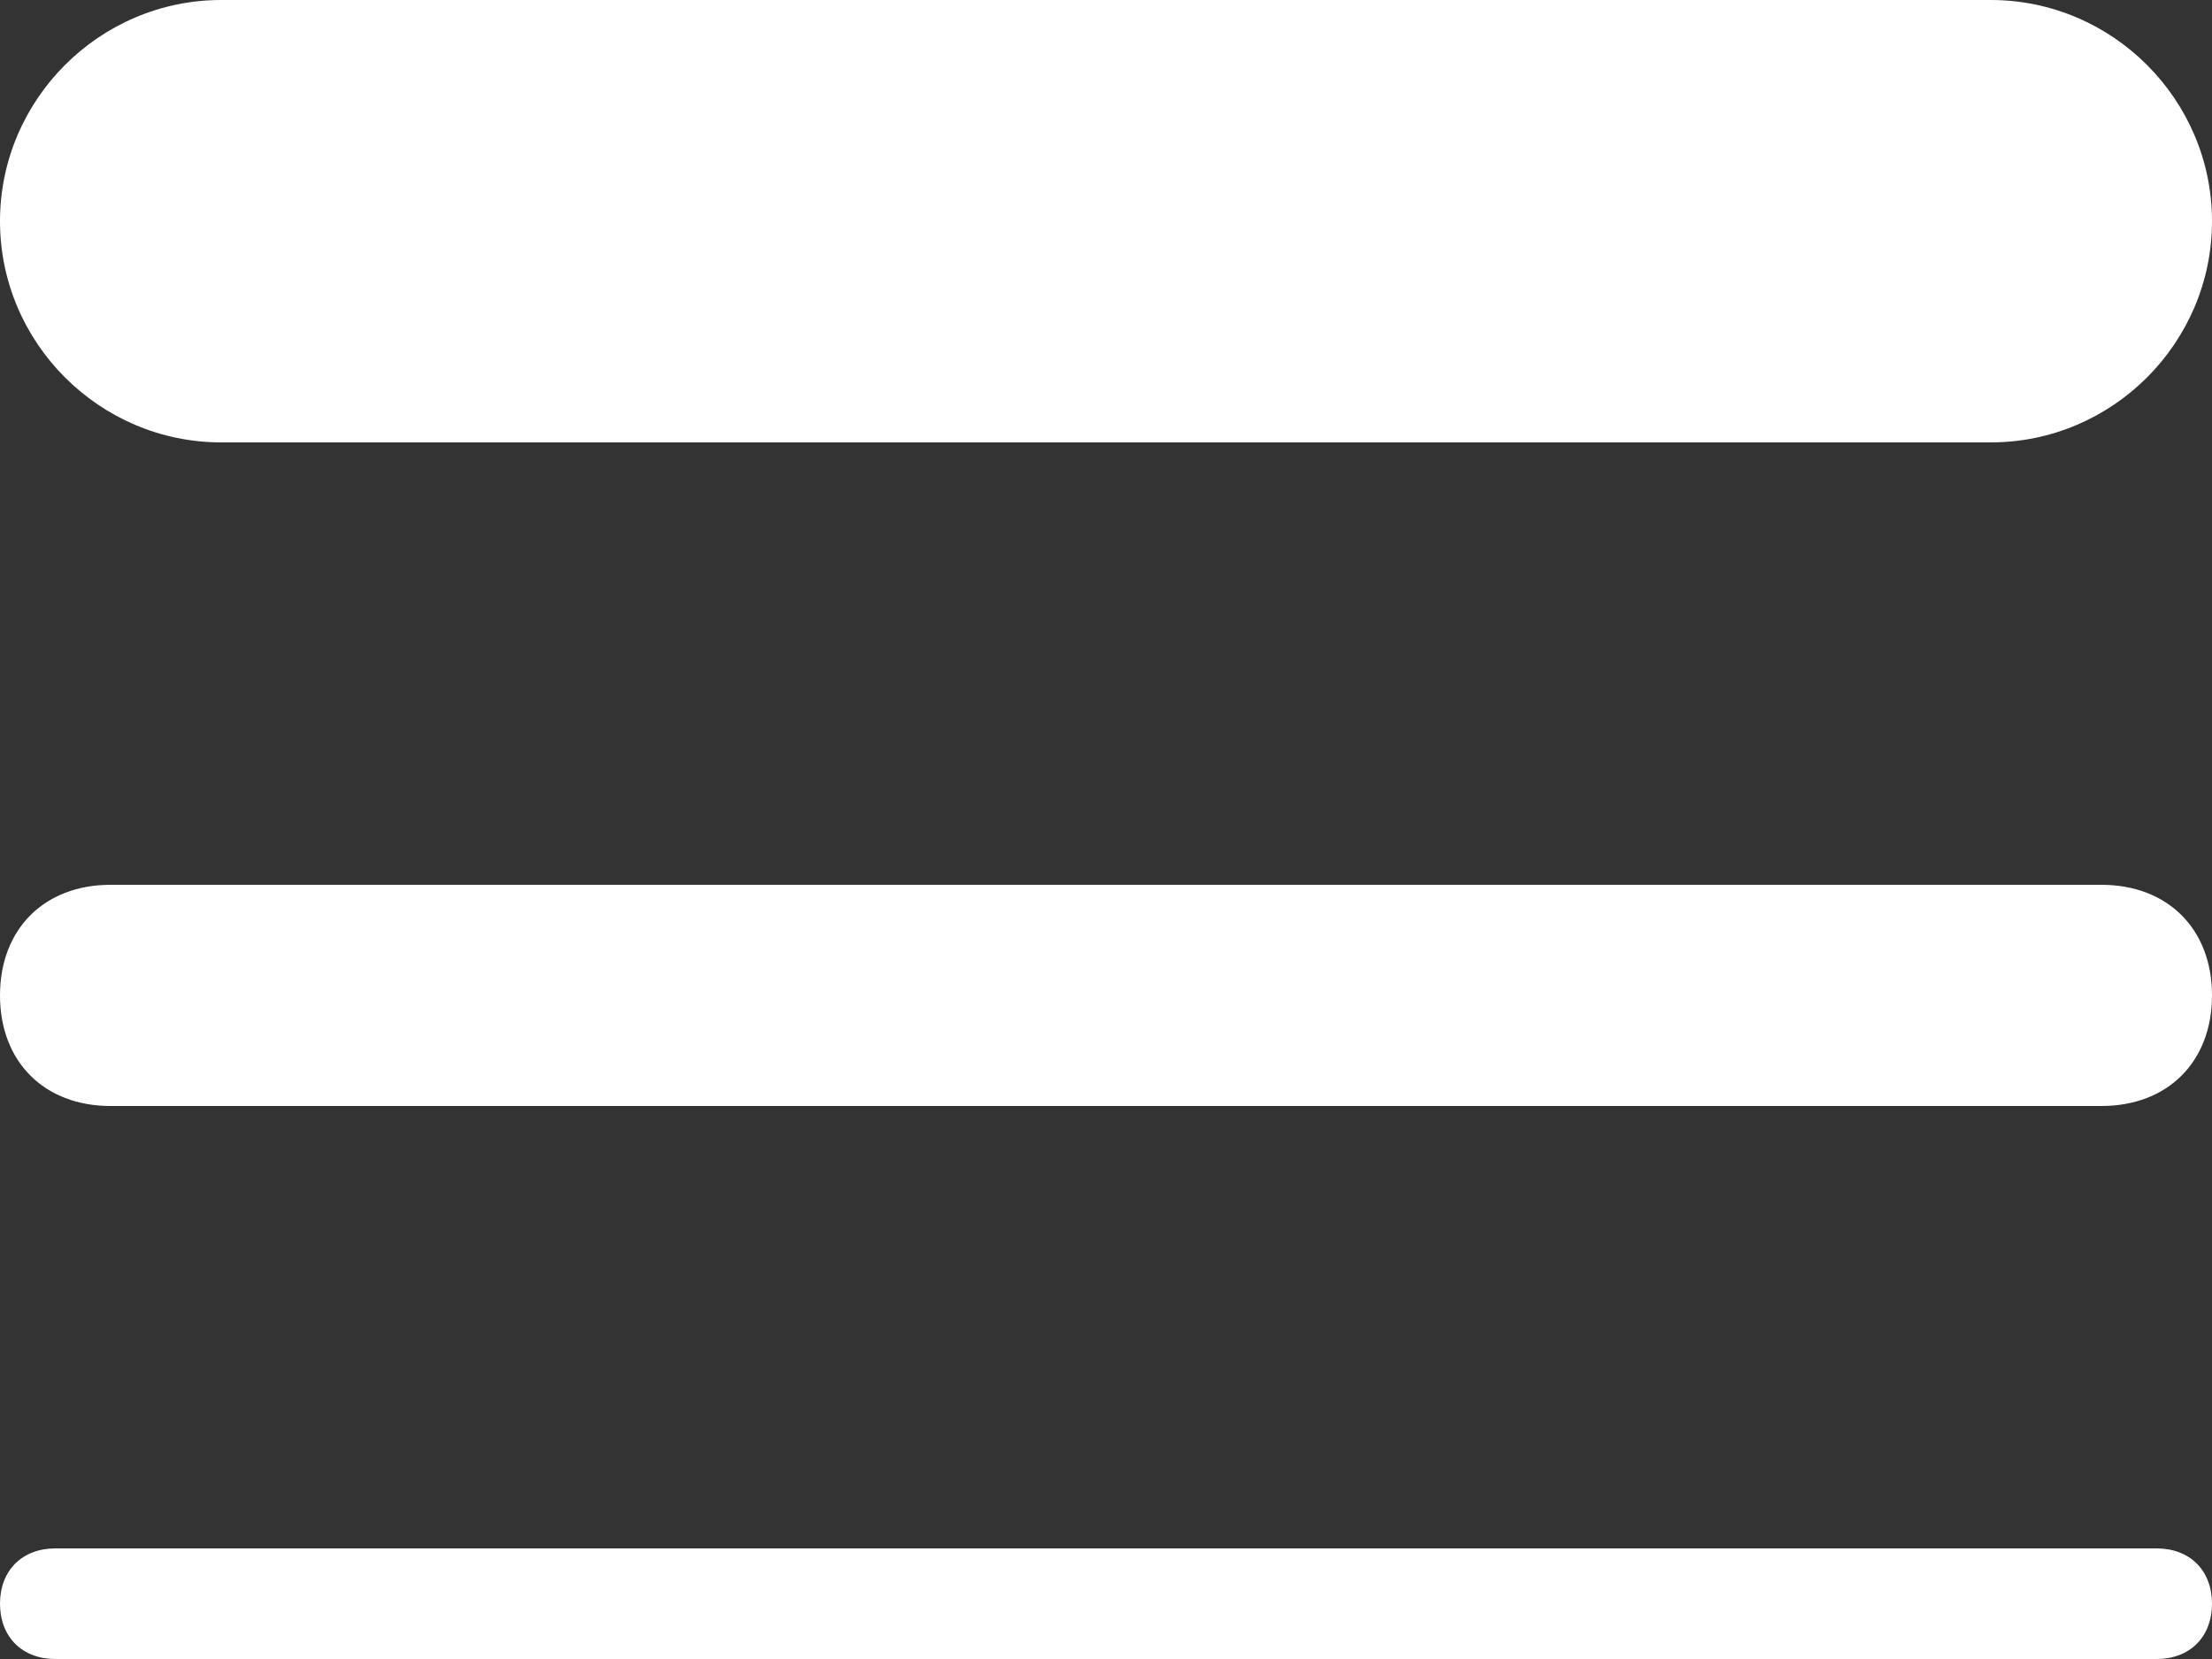
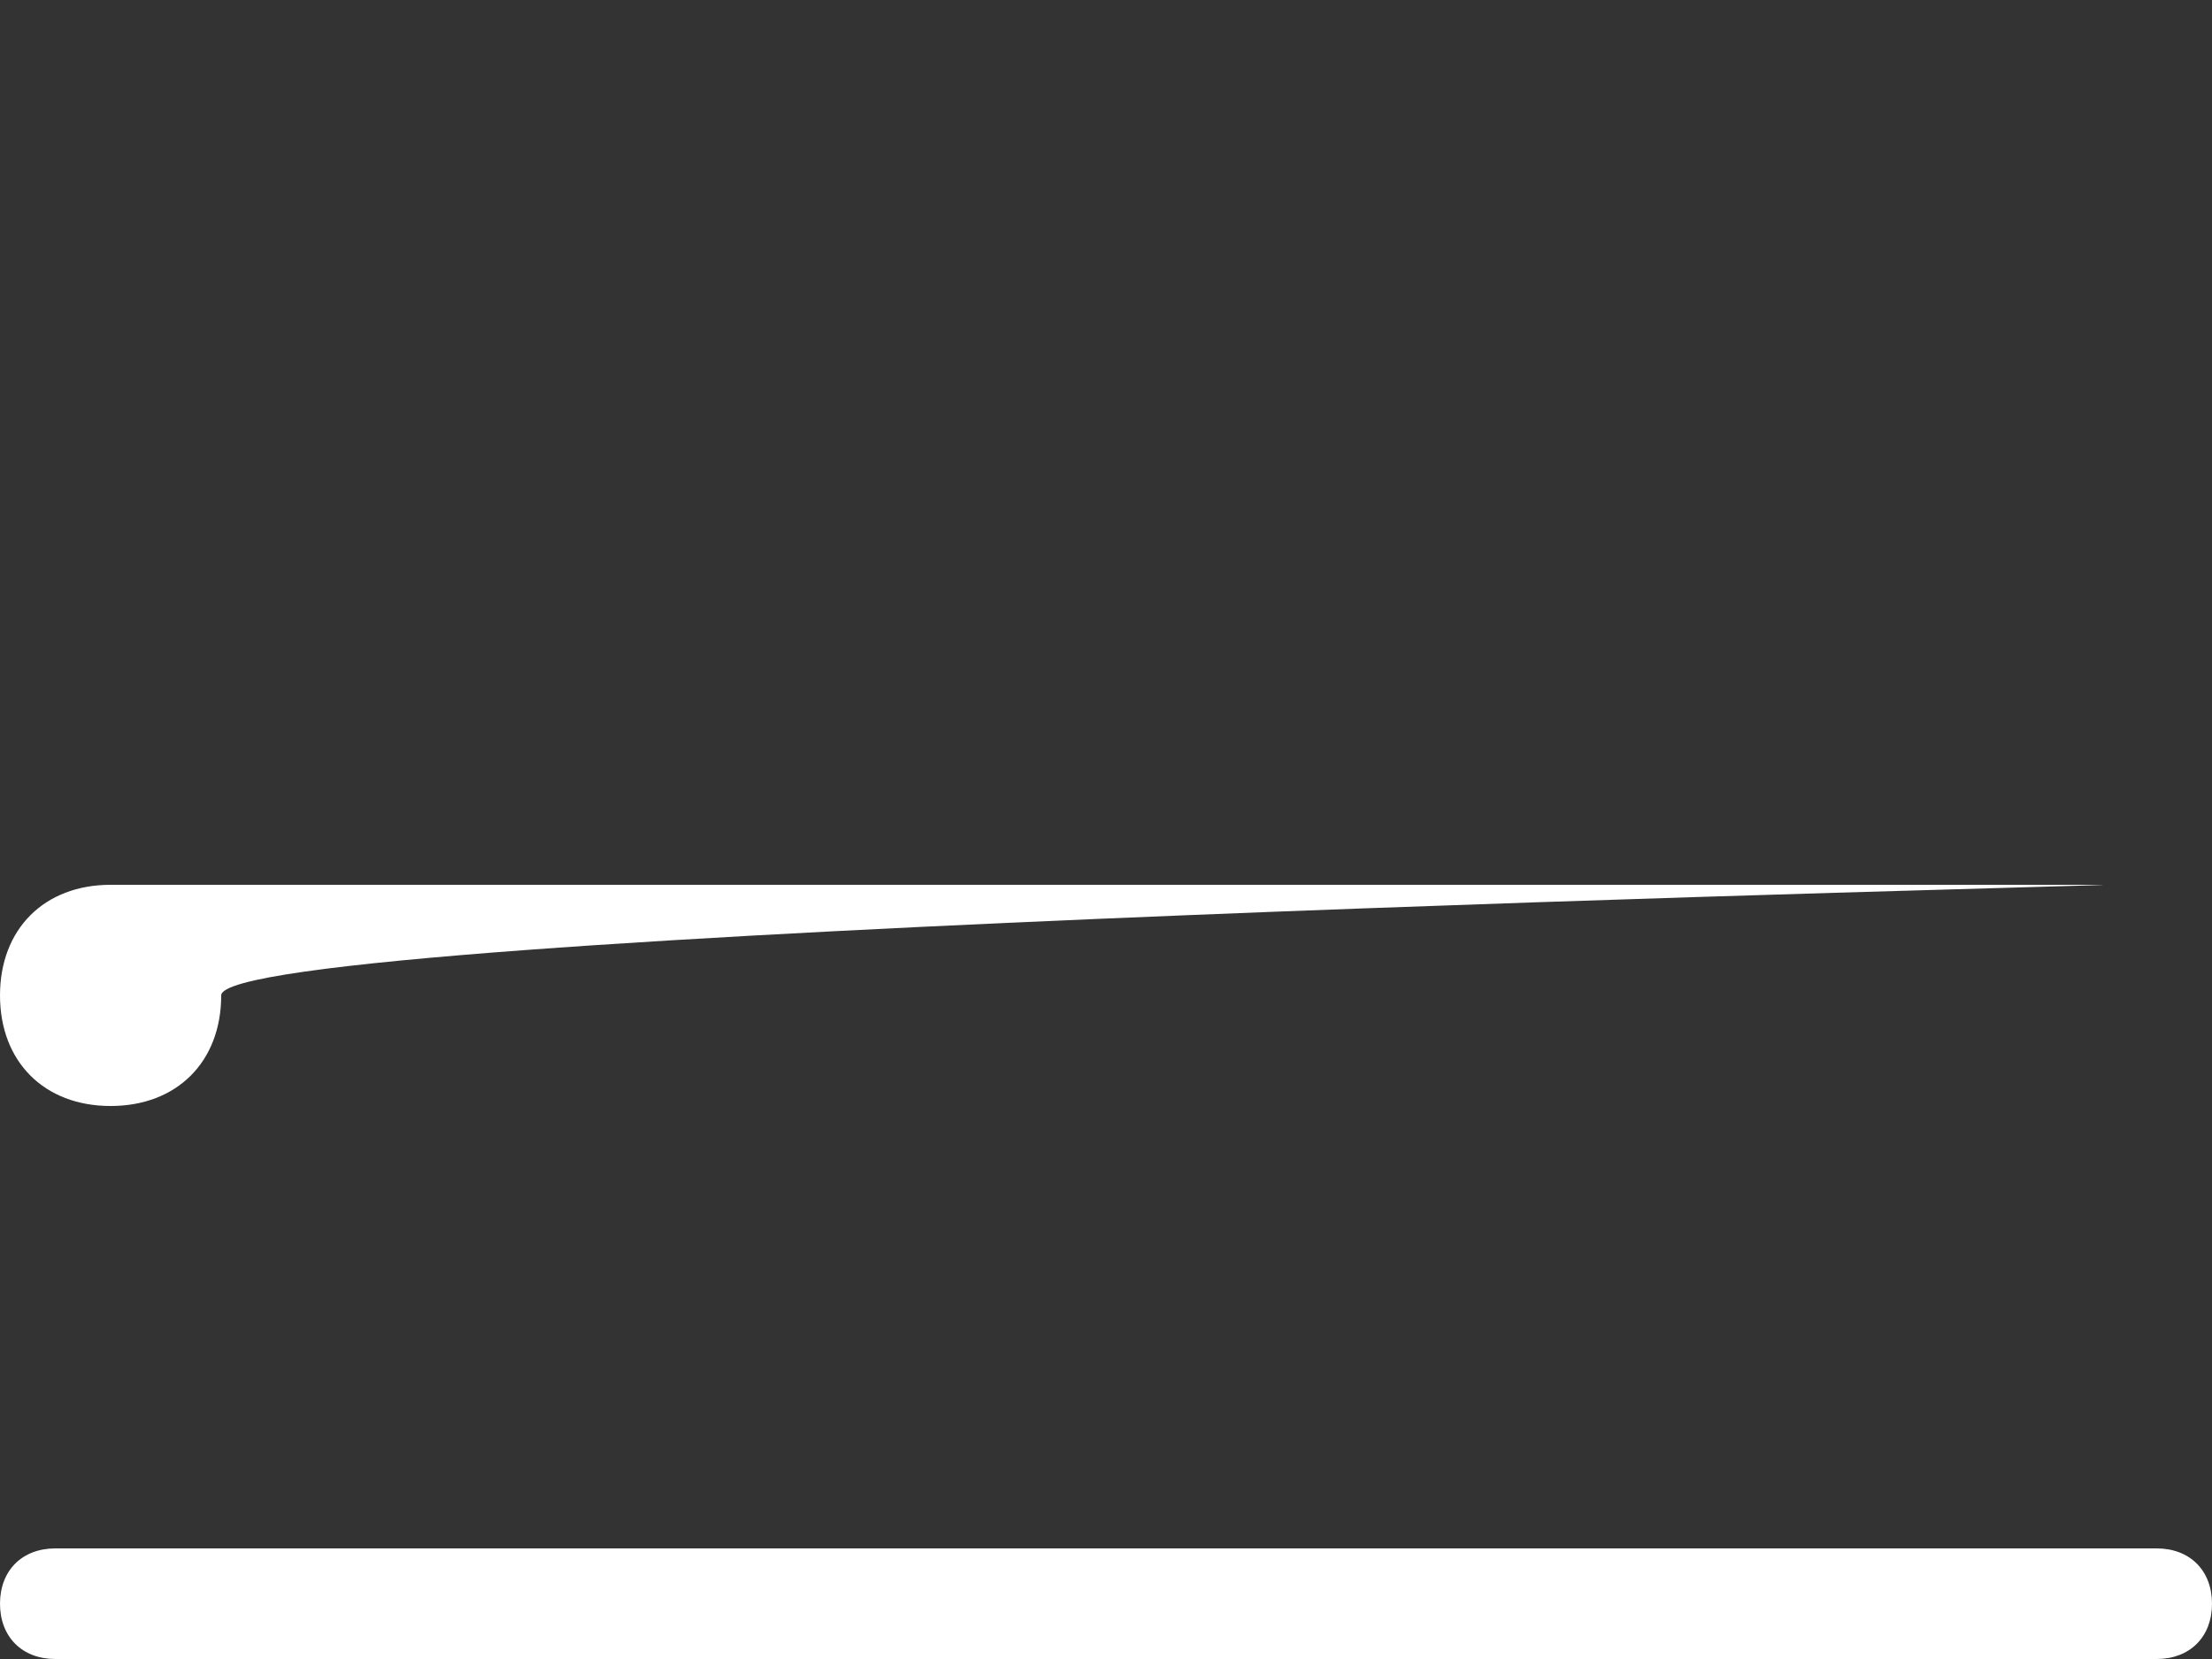
<svg xmlns="http://www.w3.org/2000/svg" version="1.1" id="Layer_1" x="0px" y="0px" width="20px" height="15px" viewBox="0 0 20 15" style="enable-background:new 0 0 20 15;" xml:space="preserve">
  <rect x="0" y="0" width="20" height="15" fill="#333333" stroke="none" />
  <style type="text/css">
	.st0{fill:#FFFFFF;}
</style>
  <g>
-     <path class="st0" d="M2,4h16c1.1,0,2-0.9,2-2s-0.9-2-2-2H2C0.9,0,0,0.9,0,2S0.9,4,2,4z" />
-     <path class="st0" d="M19,8H1C0.4,8,0,8.4,0,9s0.4,1,1,1h18c0.6,0,1-0.4,1-1S19.6,8,19,8z" />
+     <path class="st0" d="M19,8H1C0.4,8,0,8.4,0,9s0.4,1,1,1c0.6,0,1-0.4,1-1S19.6,8,19,8z" />
    <path class="st0" d="M19.5,14h-19C0.2,14,0,14.2,0,14.5S0.2,15,0.5,15h19c0.3,0,0.5-0.2,0.5-0.5S19.8,14,19.5,14z" />
  </g>
</svg>